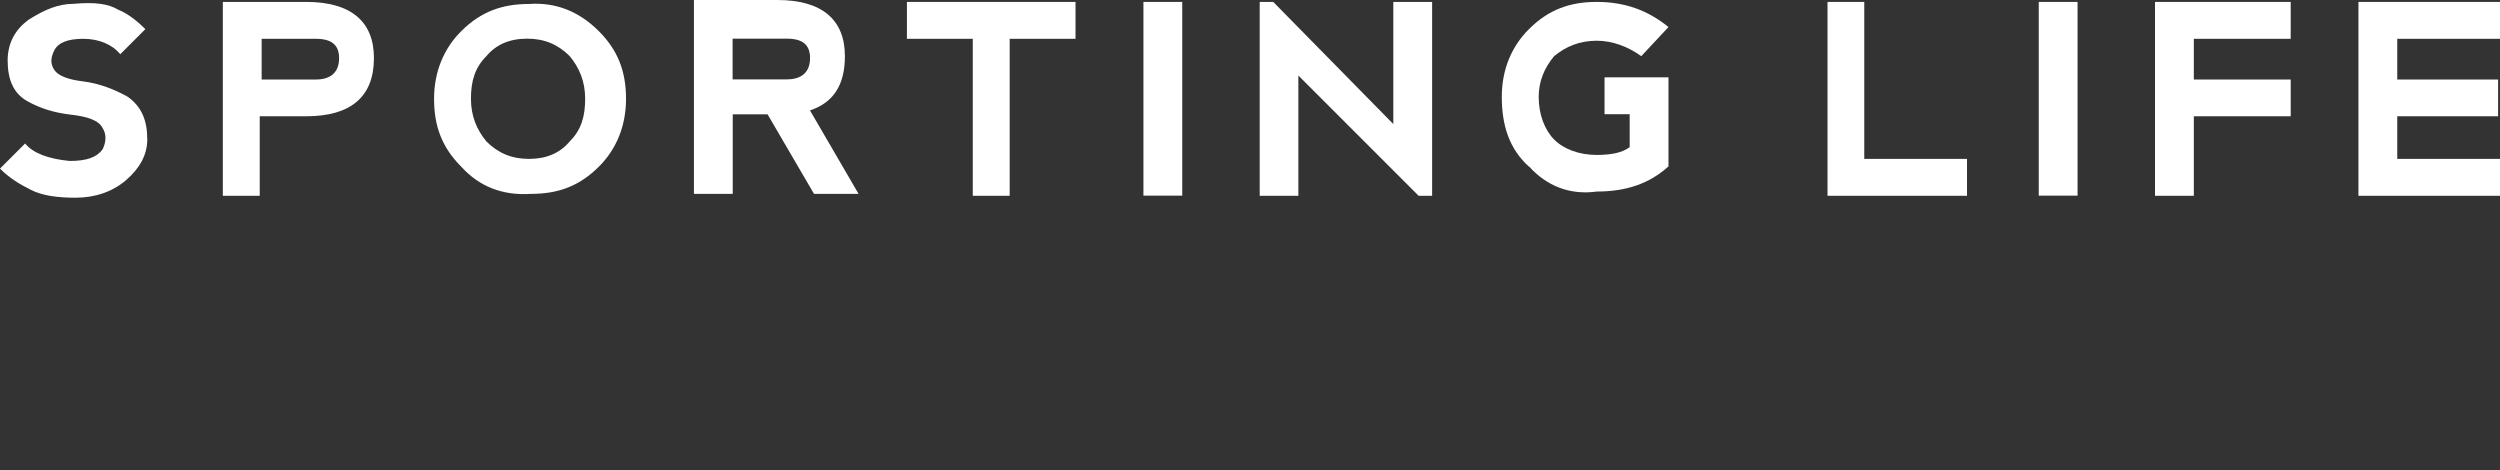
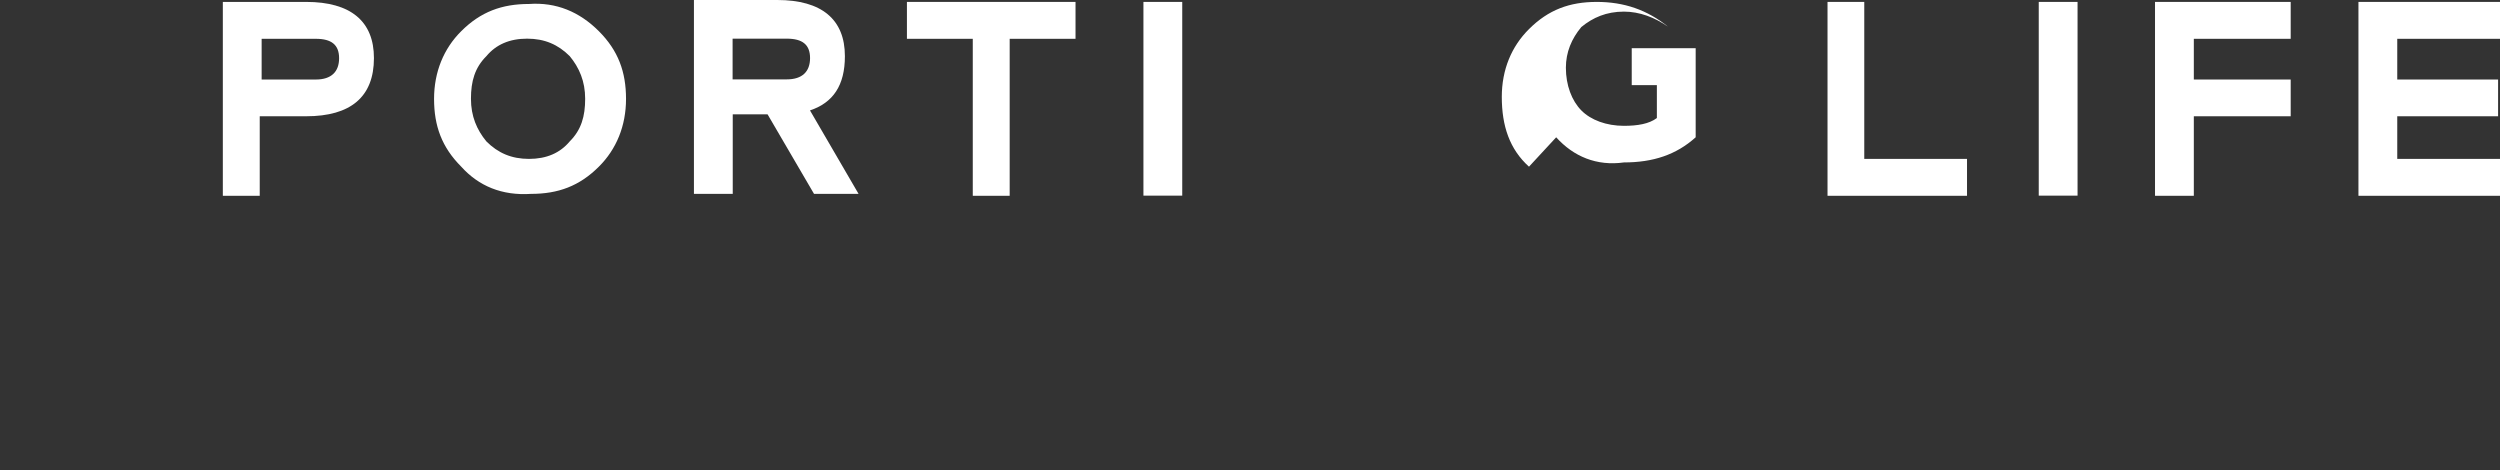
<svg xmlns="http://www.w3.org/2000/svg" id="a" viewBox="0 0 170.08 32">
  <rect x="0" y="0" width="170.08" height="32" fill="#333333" stroke="none" />
  <defs>
    <style>.b{fill:#fff;}</style>
  </defs>
-   <path class="b" d="M8.04,.66c.66,.26,1.32,.79,1.85,1.32l-1.71,1.71c-.53-.66-1.45-1.05-2.51-1.05s-1.71,.26-1.98,.79c-.26,.53-.26,.92,0,1.32s.92,.66,1.98,.79,2.11,.53,3.03,1.05c.92,.66,1.32,1.58,1.32,2.9,0,1.05-.53,1.98-1.45,2.77-.92,.79-2.11,1.19-3.43,1.19-1.19,0-2.24-.13-3.03-.53s-1.45-.79-2.11-1.45l1.71-1.71c.53,.66,1.58,1.05,3.03,1.19,1.19,0,1.85-.26,2.24-.79,.26-.53,.26-1.05,0-1.45-.26-.53-1.05-.79-2.24-.92-1.05-.13-1.98-.4-2.9-.92s-1.32-1.45-1.32-2.77C.53,2.9,1.05,1.98,1.98,1.32,3.03,.66,3.96,.26,5.01,.26c1.45-.13,2.37,0,3.03,.4" />
  <path class="b" d="M15.16,13.32V.13h5.67c3.03,0,4.61,1.32,4.61,3.82,0,2.64-1.58,3.96-4.61,3.96h-3.16v5.41h-2.51Zm2.64-7.91h3.69c1.05,0,1.58-.53,1.58-1.45s-.53-1.32-1.58-1.32h-3.69v2.77Z" />
  <path class="b" d="M31.38,11.34c-1.32-1.32-1.85-2.77-1.85-4.61s.66-3.43,1.85-4.61c1.32-1.32,2.77-1.85,4.61-1.85,1.85-.13,3.43,.53,4.75,1.85s1.85,2.77,1.85,4.61-.66,3.43-1.85,4.61c-1.32,1.32-2.77,1.85-4.61,1.85-1.98,.13-3.56-.53-4.75-1.85m4.61-.53c1.19,0,2.11-.4,2.77-1.19,.79-.79,1.05-1.71,1.05-2.9s-.4-2.11-1.05-2.9c-.79-.79-1.71-1.19-2.9-1.19s-2.11,.4-2.77,1.19c-.79,.79-1.05,1.71-1.05,2.9s.4,2.11,1.05,2.9c.79,.79,1.71,1.19,2.9,1.19" />
  <path class="b" d="M55.11,7.52l3.3,5.67h-3.03l-3.16-5.41h-2.37v5.41h-2.64V0h5.67C55.9,0,57.48,1.32,57.48,3.82c0,1.98-.79,3.16-2.37,3.69m-5.27-2.11h3.69c1.05,0,1.58-.53,1.58-1.45s-.53-1.32-1.58-1.32h-3.69v2.77Z" />
  <polygon class="b" points="73.17 .13 73.17 2.64 68.69 2.64 68.69 13.32 66.18 13.32 66.18 2.64 61.7 2.64 61.7 .13 73.17 .13" />
  <rect class="b" x="77.79" y=".13" width="2.64" height="13.18" />
-   <polygon class="b" points="85.7 13.32 85.7 .13 86.62 .13 94.79 8.44 94.79 .13 97.43 .13 97.43 13.32 96.51 13.32 88.33 5.14 88.33 13.32 85.7 13.32" />
-   <path class="b" d="M104.02,11.34c-1.32-1.19-1.85-2.77-1.85-4.75,0-1.85,.66-3.43,1.85-4.61,1.32-1.32,2.77-1.85,4.61-1.85s3.43,.53,4.88,1.71l-1.85,1.98c-.92-.66-1.98-1.05-3.03-1.05-1.19,0-2.11,.4-2.9,1.05-.66,.79-1.05,1.71-1.05,2.77,0,1.19,.4,2.24,1.05,2.9s1.71,1.05,2.9,1.05c.92,0,1.71-.13,2.24-.53v-2.24h-1.71v-2.51h4.35v6.06c-1.32,1.19-2.9,1.71-4.88,1.71-1.85,.26-3.43-.4-4.61-1.71" />
+   <path class="b" d="M104.02,11.34c-1.32-1.19-1.85-2.77-1.85-4.75,0-1.85,.66-3.43,1.85-4.61,1.32-1.32,2.77-1.85,4.61-1.85s3.43,.53,4.88,1.71c-.92-.66-1.98-1.05-3.03-1.05-1.19,0-2.11,.4-2.9,1.05-.66,.79-1.05,1.71-1.05,2.77,0,1.19,.4,2.24,1.05,2.9s1.71,1.05,2.9,1.05c.92,0,1.71-.13,2.24-.53v-2.24h-1.71v-2.51h4.35v6.06c-1.32,1.19-2.9,1.71-4.88,1.71-1.85,.26-3.43-.4-4.61-1.71" />
  <polygon class="b" points="126.83 .13 126.83 10.81 133.82 10.81 133.82 13.32 124.33 13.32 124.33 .13 126.83 .13" />
  <rect class="b" x="138.7" y=".13" width="2.64" height="13.18" />
  <polygon class="b" points="146.61 13.32 146.61 .13 155.84 .13 155.84 2.64 149.25 2.64 149.25 5.41 155.84 5.41 155.84 7.91 149.25 7.91 149.25 13.32 146.61 13.32" />
  <polygon class="b" points="160.45 13.32 160.45 .13 170.08 .13 170.08 2.64 163.09 2.64 163.09 5.41 169.95 5.41 169.95 7.91 163.09 7.91 163.09 10.81 170.08 10.81 170.08 13.32 160.45 13.32" />
</svg>